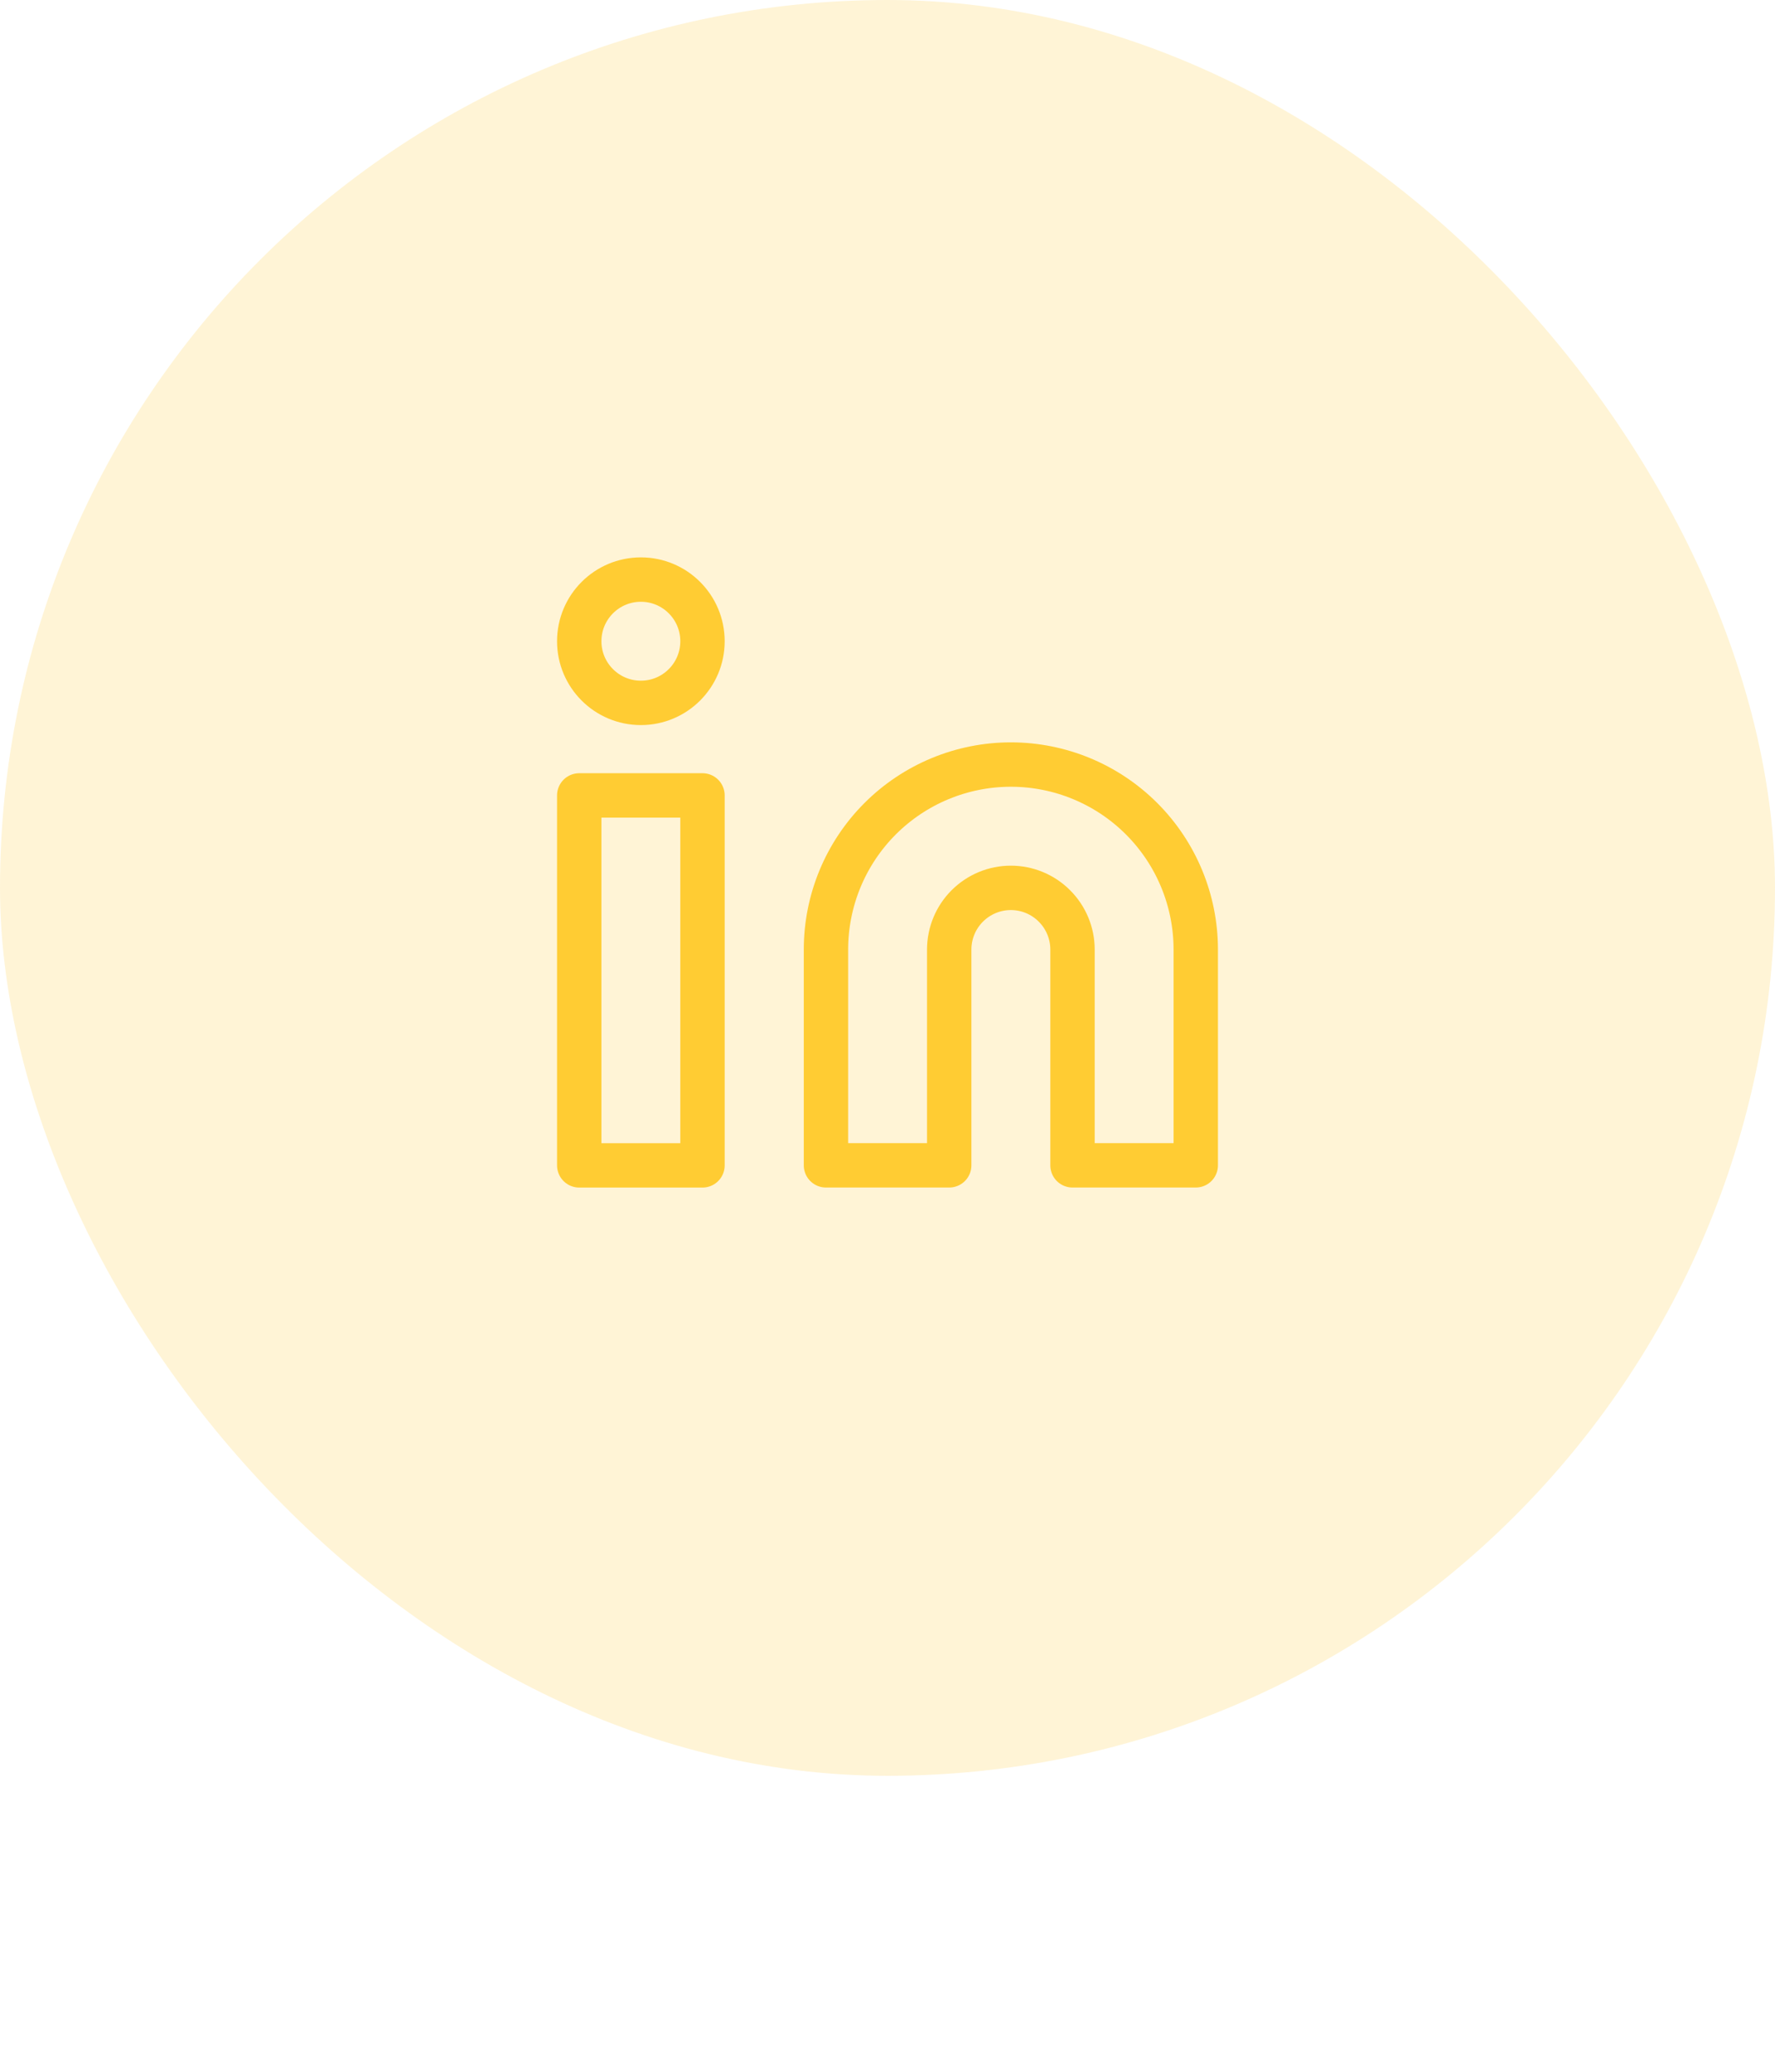
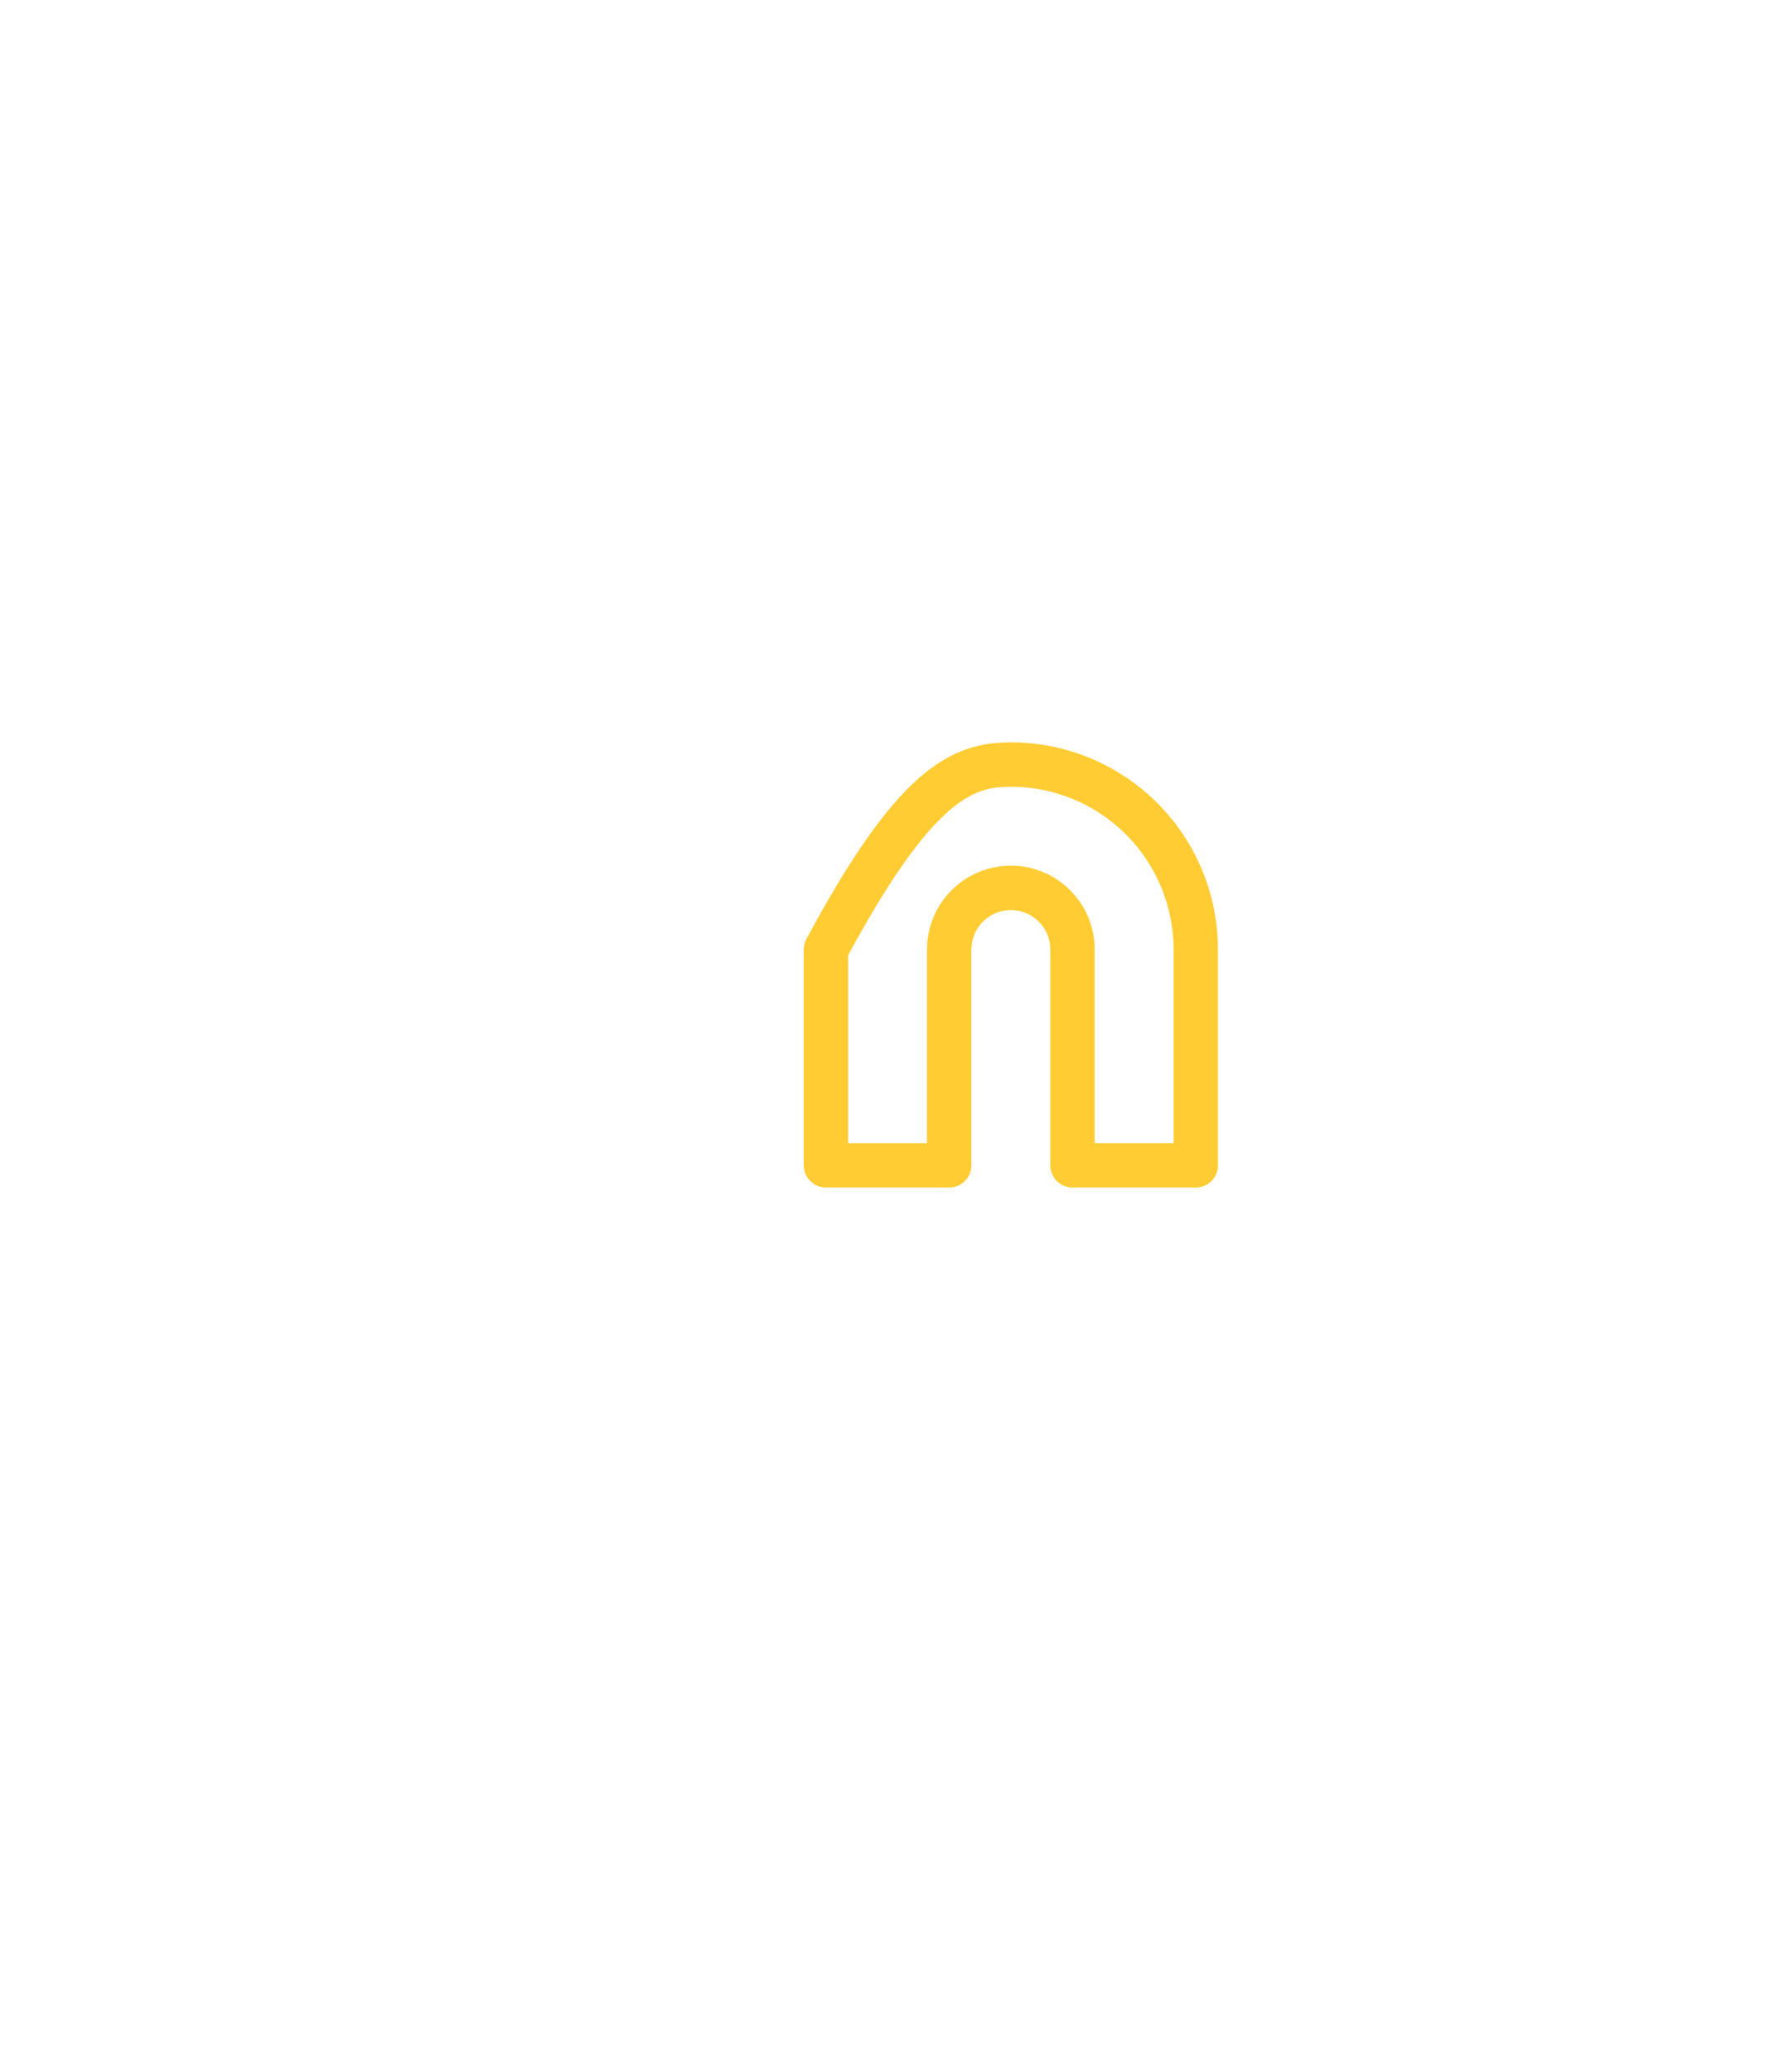
<svg xmlns="http://www.w3.org/2000/svg" width="48" height="56" viewBox="0 0 48 56" fill="none">
-   <rect width="48" height="48" rx="24" fill="#FFCC33" fill-opacity="0.2" />
-   <path d="M27.336 20.666C28.662 20.666 29.934 21.193 30.872 22.131C31.809 23.068 32.336 24.34 32.336 25.666V31.499H29.003V25.666C29.003 25.224 28.827 24.8 28.514 24.488C28.202 24.175 27.778 23.999 27.336 23.999C26.894 23.999 26.47 24.175 26.157 24.488C25.845 24.8 25.669 25.224 25.669 25.666V31.499H22.336V25.666C22.336 24.34 22.863 23.068 23.8 22.131C24.738 21.193 26.01 20.666 27.336 20.666Z" stroke="#FFCC33" stroke-width="1.2" stroke-linecap="round" stroke-linejoin="round" />
-   <path d="M18.997 21.5H15.664V31.5H18.997V21.5Z" stroke="#FFCC33" stroke-width="1.2" stroke-linecap="round" stroke-linejoin="round" />
-   <path d="M17.331 18.999C18.251 18.999 18.997 18.253 18.997 17.333C18.997 16.412 18.251 15.666 17.331 15.666C16.41 15.666 15.664 16.412 15.664 17.333C15.664 18.253 16.41 18.999 17.331 18.999Z" stroke="#FFCC33" stroke-width="1.2" stroke-linecap="round" stroke-linejoin="round" />
+   <path d="M27.336 20.666C28.662 20.666 29.934 21.193 30.872 22.131C31.809 23.068 32.336 24.34 32.336 25.666V31.499H29.003V25.666C29.003 25.224 28.827 24.8 28.514 24.488C28.202 24.175 27.778 23.999 27.336 23.999C26.894 23.999 26.47 24.175 26.157 24.488C25.845 24.8 25.669 25.224 25.669 25.666V31.499H22.336V25.666C24.738 21.193 26.01 20.666 27.336 20.666Z" stroke="#FFCC33" stroke-width="1.2" stroke-linecap="round" stroke-linejoin="round" />
</svg>